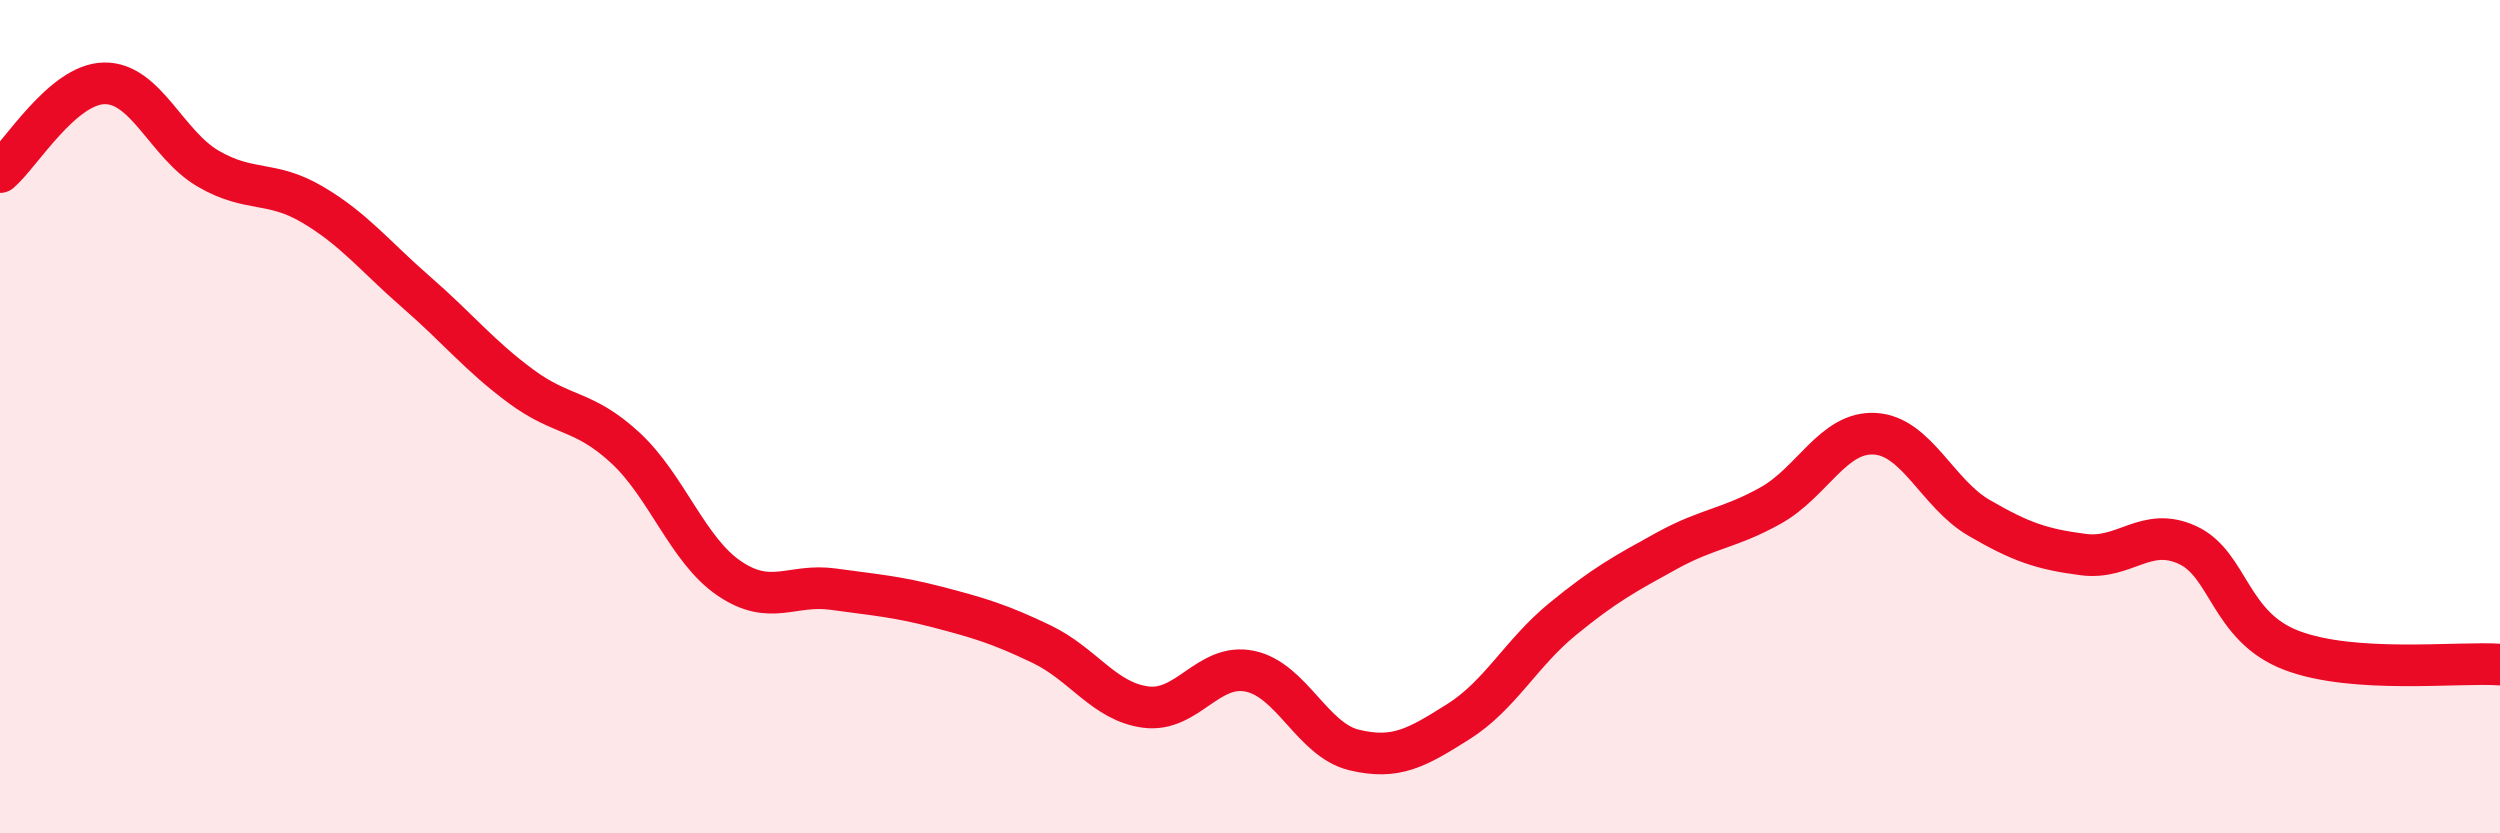
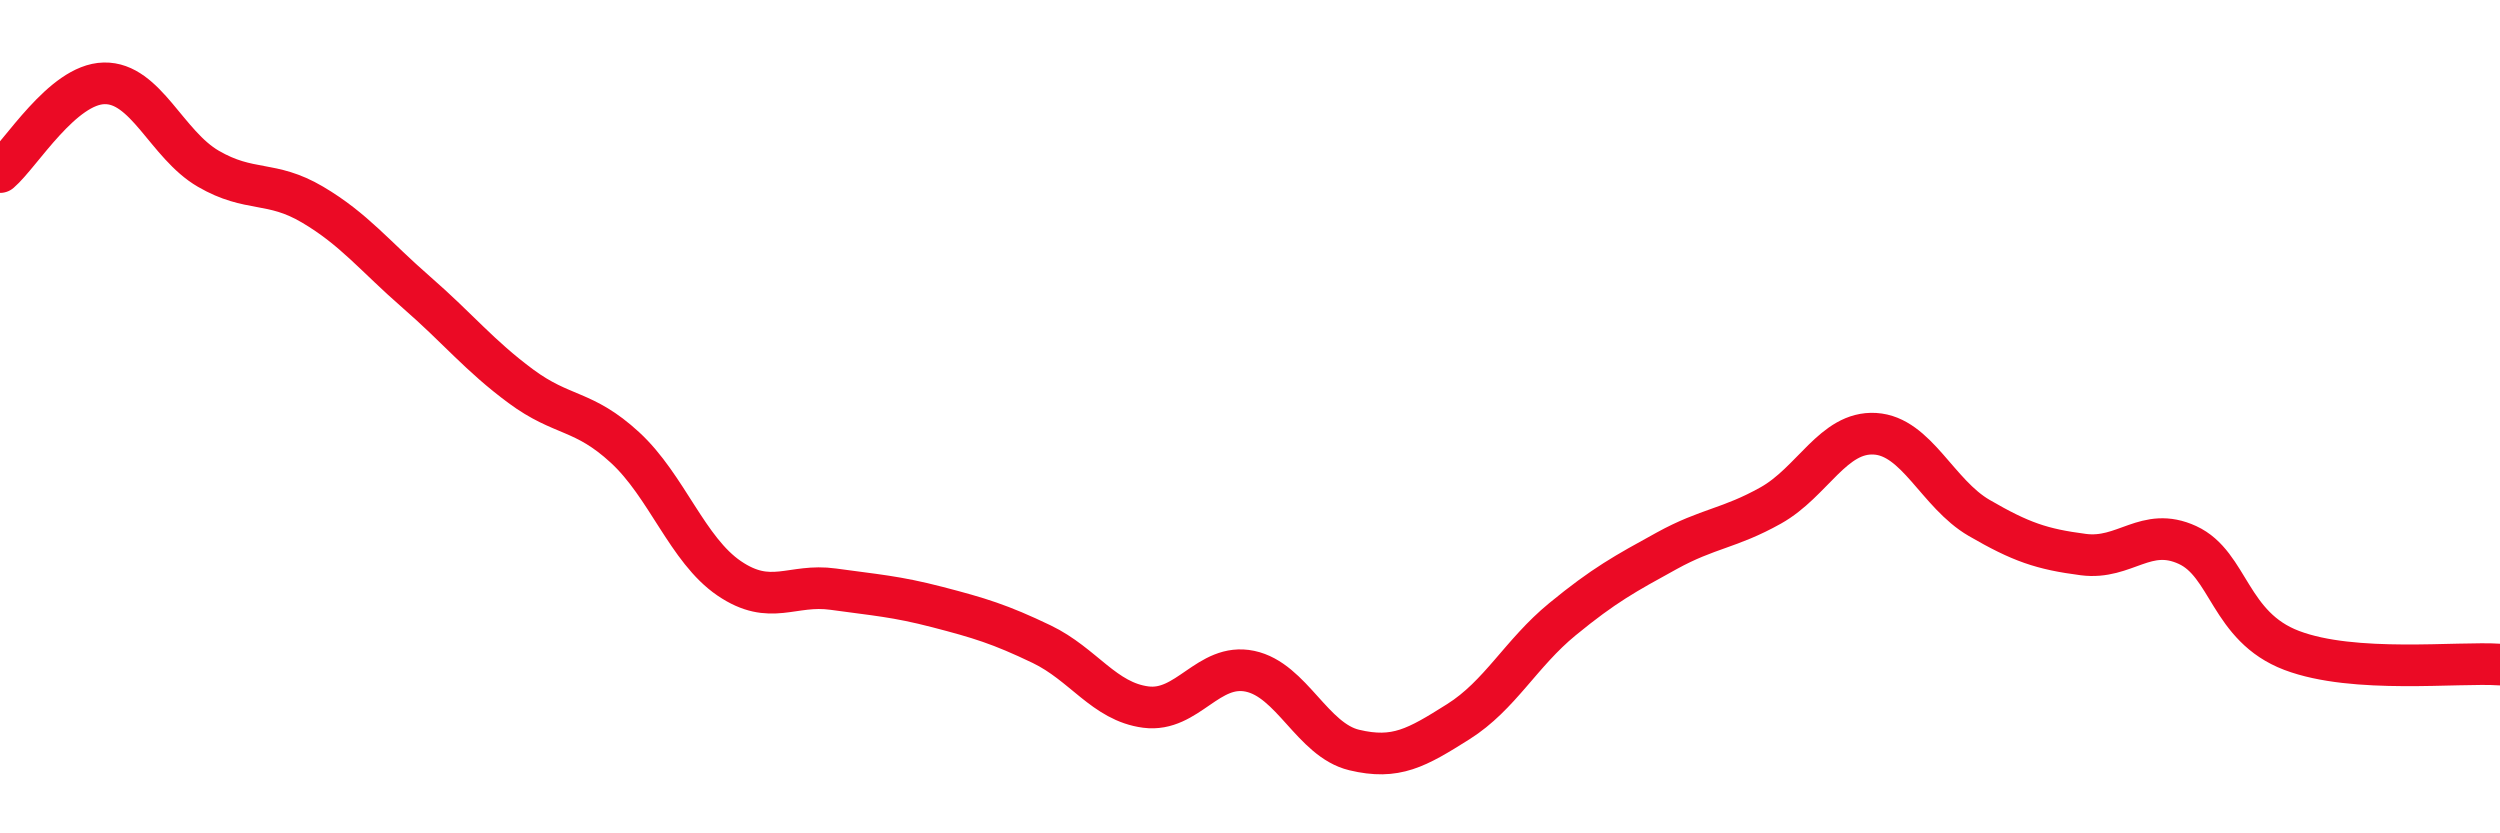
<svg xmlns="http://www.w3.org/2000/svg" width="60" height="20" viewBox="0 0 60 20">
-   <path d="M 0,4.13 C 0.5,3.7 1.5,2.02 2.5,2 C 3.5,1.98 4,3.47 5,4.05 C 6,4.63 6.5,4.32 7.5,4.91 C 8.5,5.5 9,6.15 10,7.02 C 11,7.89 11.5,8.53 12.5,9.27 C 13.5,10.01 14,9.82 15,10.74 C 16,11.66 16.5,13.2 17.5,13.88 C 18.5,14.56 19,14 20,14.14 C 21,14.28 21.5,14.31 22.5,14.57 C 23.5,14.83 24,14.98 25,15.46 C 26,15.94 26.5,16.84 27.5,16.97 C 28.5,17.1 29,15.9 30,16.11 C 31,16.32 31.5,17.76 32.5,18 C 33.5,18.24 34,17.95 35,17.32 C 36,16.69 36.5,15.68 37.5,14.86 C 38.5,14.04 39,13.77 40,13.22 C 41,12.67 41.5,12.69 42.5,12.13 C 43.5,11.57 44,10.35 45,10.41 C 46,10.47 46.5,11.85 47.5,12.43 C 48.5,13.01 49,13.18 50,13.31 C 51,13.44 51.5,12.62 52.5,13.08 C 53.5,13.54 53.5,15.04 55,15.61 C 56.5,16.18 59,15.88 60,15.95L60 20L0 20Z" fill="#EB0A25" opacity="0.1" stroke-linecap="round" stroke-linejoin="round" />
  <path d="M 0,4.13 C 0.5,3.7 1.5,2.02 2.5,2 C 3.5,1.98 4,3.47 5,4.05 C 6,4.63 6.5,4.32 7.5,4.91 C 8.5,5.5 9,6.15 10,7.02 C 11,7.89 11.5,8.53 12.5,9.27 C 13.5,10.01 14,9.82 15,10.74 C 16,11.66 16.5,13.2 17.5,13.88 C 18.5,14.56 19,14 20,14.14 C 21,14.28 21.5,14.31 22.5,14.57 C 23.5,14.83 24,14.98 25,15.46 C 26,15.94 26.5,16.84 27.5,16.97 C 28.5,17.1 29,15.9 30,16.11 C 31,16.32 31.5,17.76 32.5,18 C 33.5,18.24 34,17.95 35,17.32 C 36,16.69 36.5,15.68 37.5,14.86 C 38.5,14.04 39,13.77 40,13.22 C 41,12.67 41.5,12.69 42.5,12.13 C 43.5,11.57 44,10.35 45,10.41 C 46,10.47 46.5,11.85 47.5,12.43 C 48.5,13.01 49,13.18 50,13.31 C 51,13.44 51.5,12.62 52.5,13.08 C 53.5,13.54 53.5,15.04 55,15.61 C 56.5,16.18 59,15.88 60,15.95" stroke="#EB0A25" stroke-width="1" fill="none" stroke-linecap="round" stroke-linejoin="round" />
</svg>